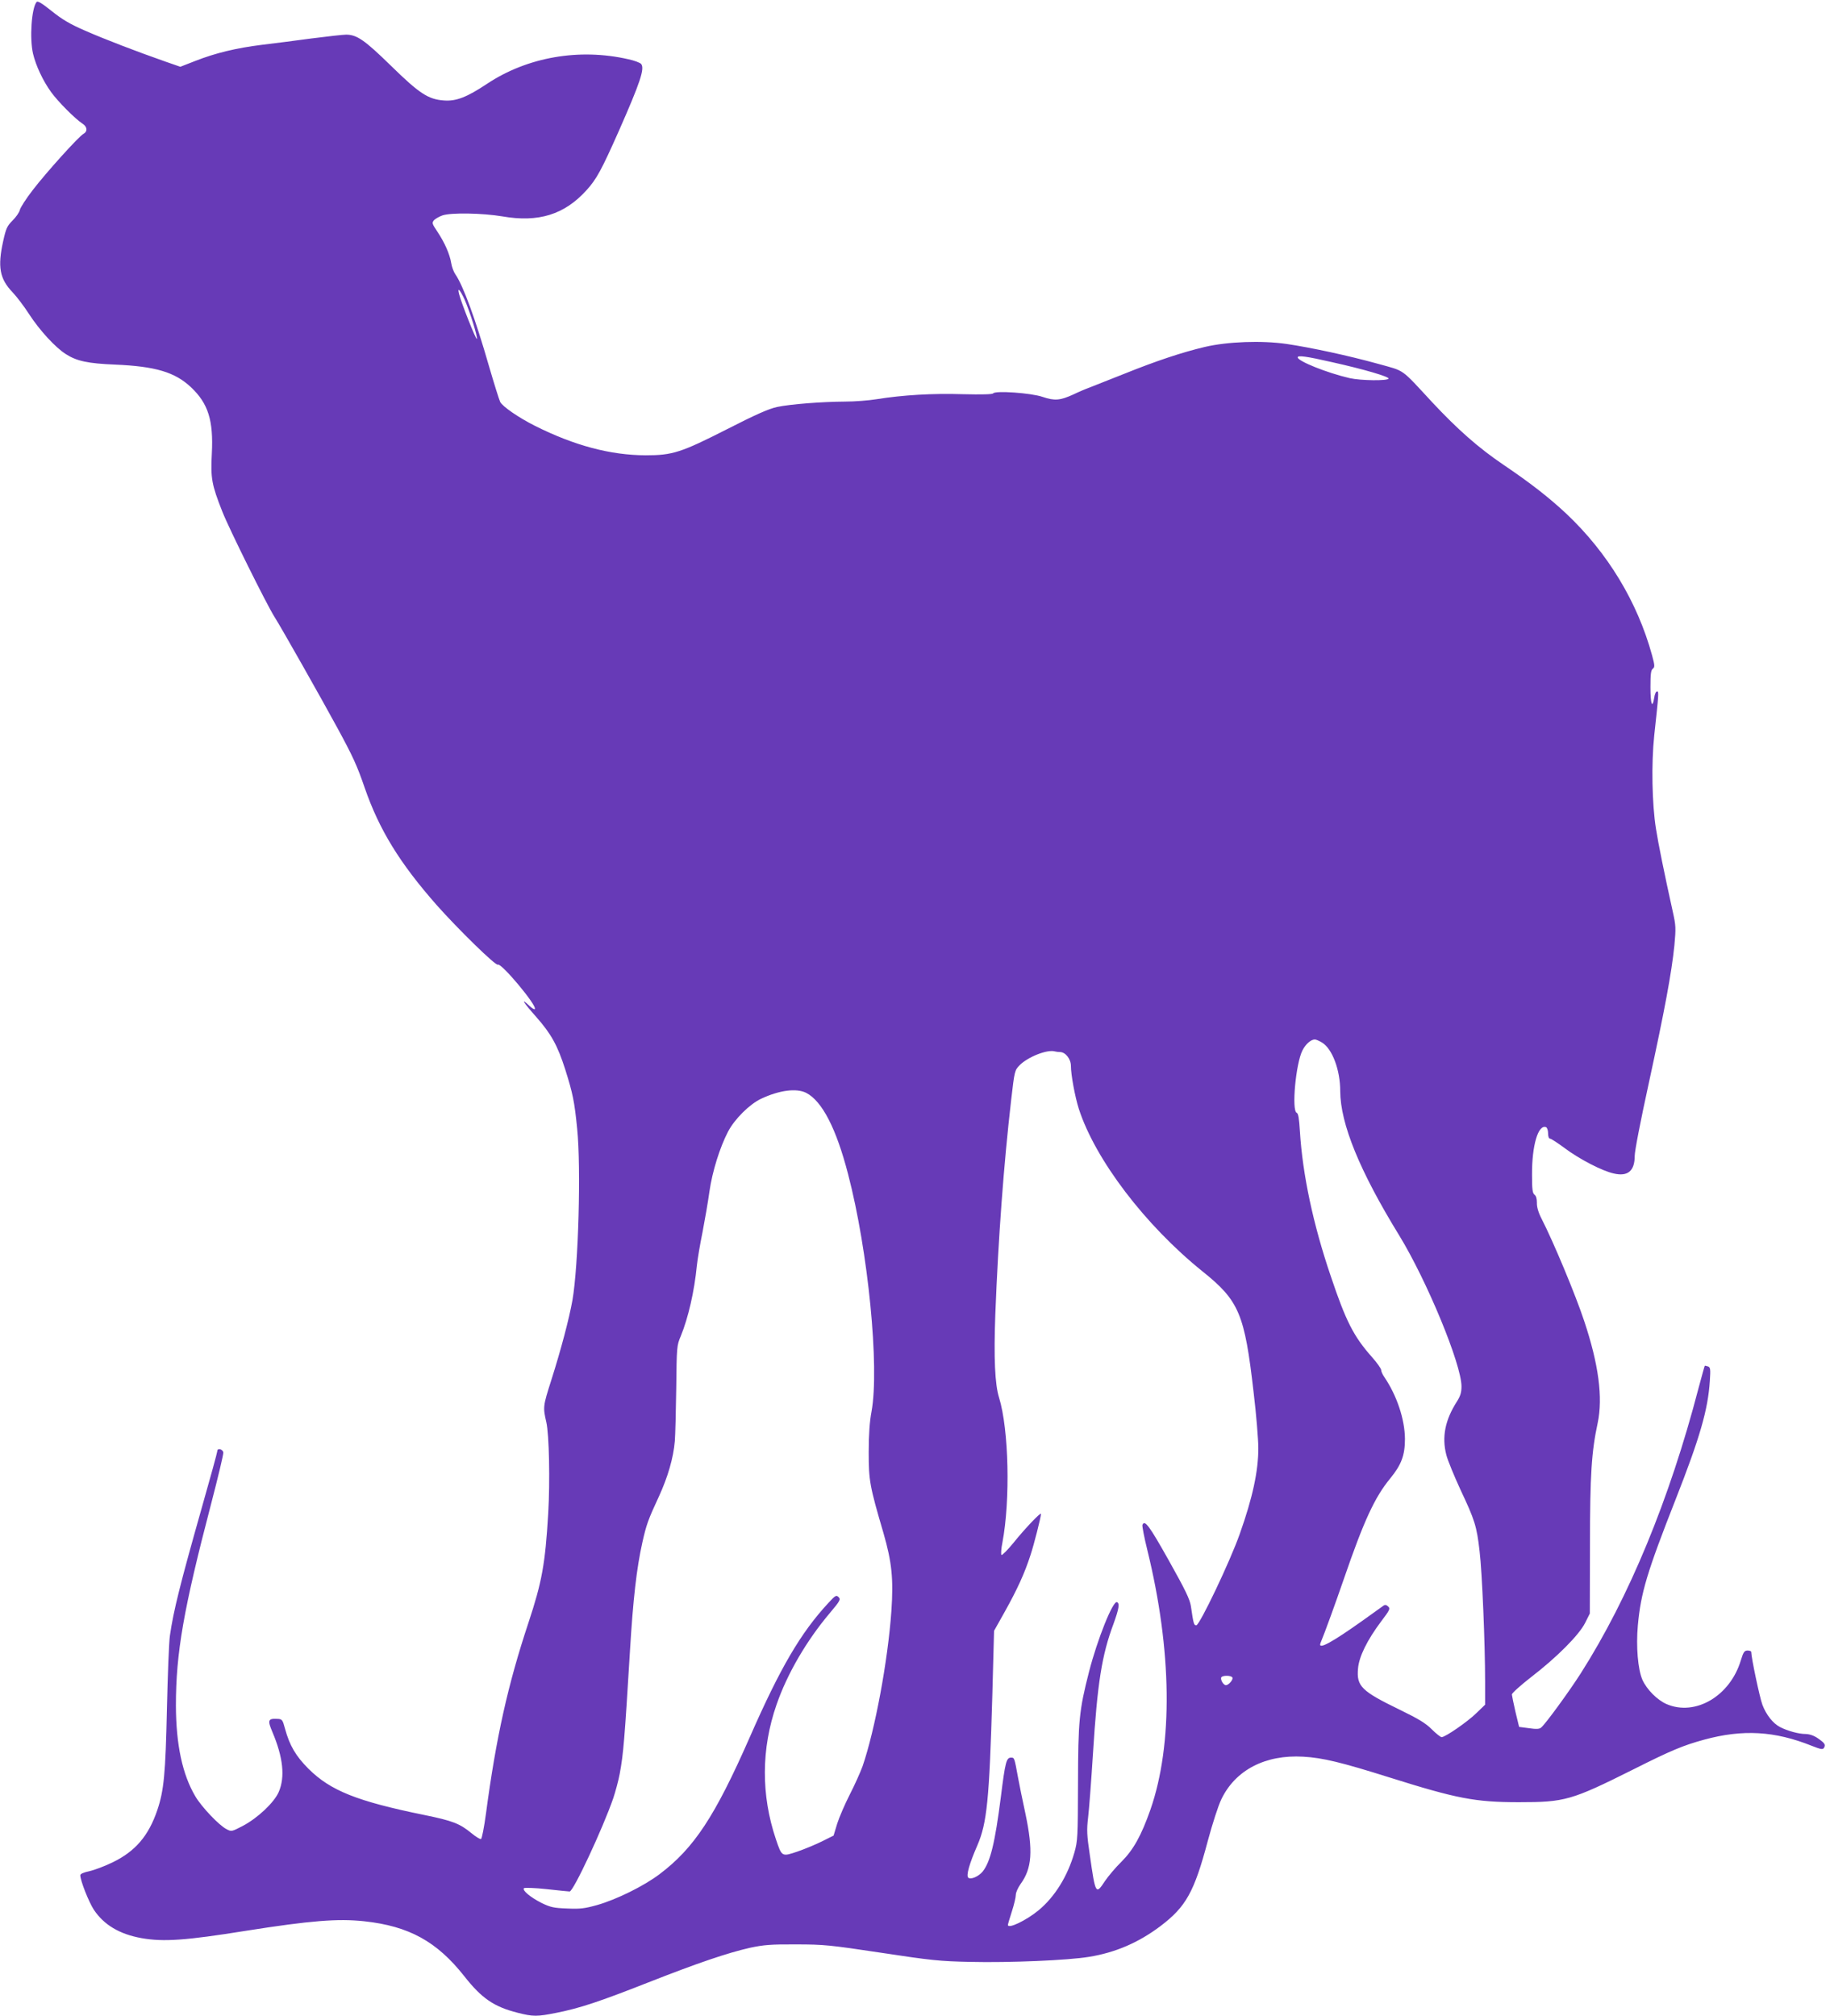
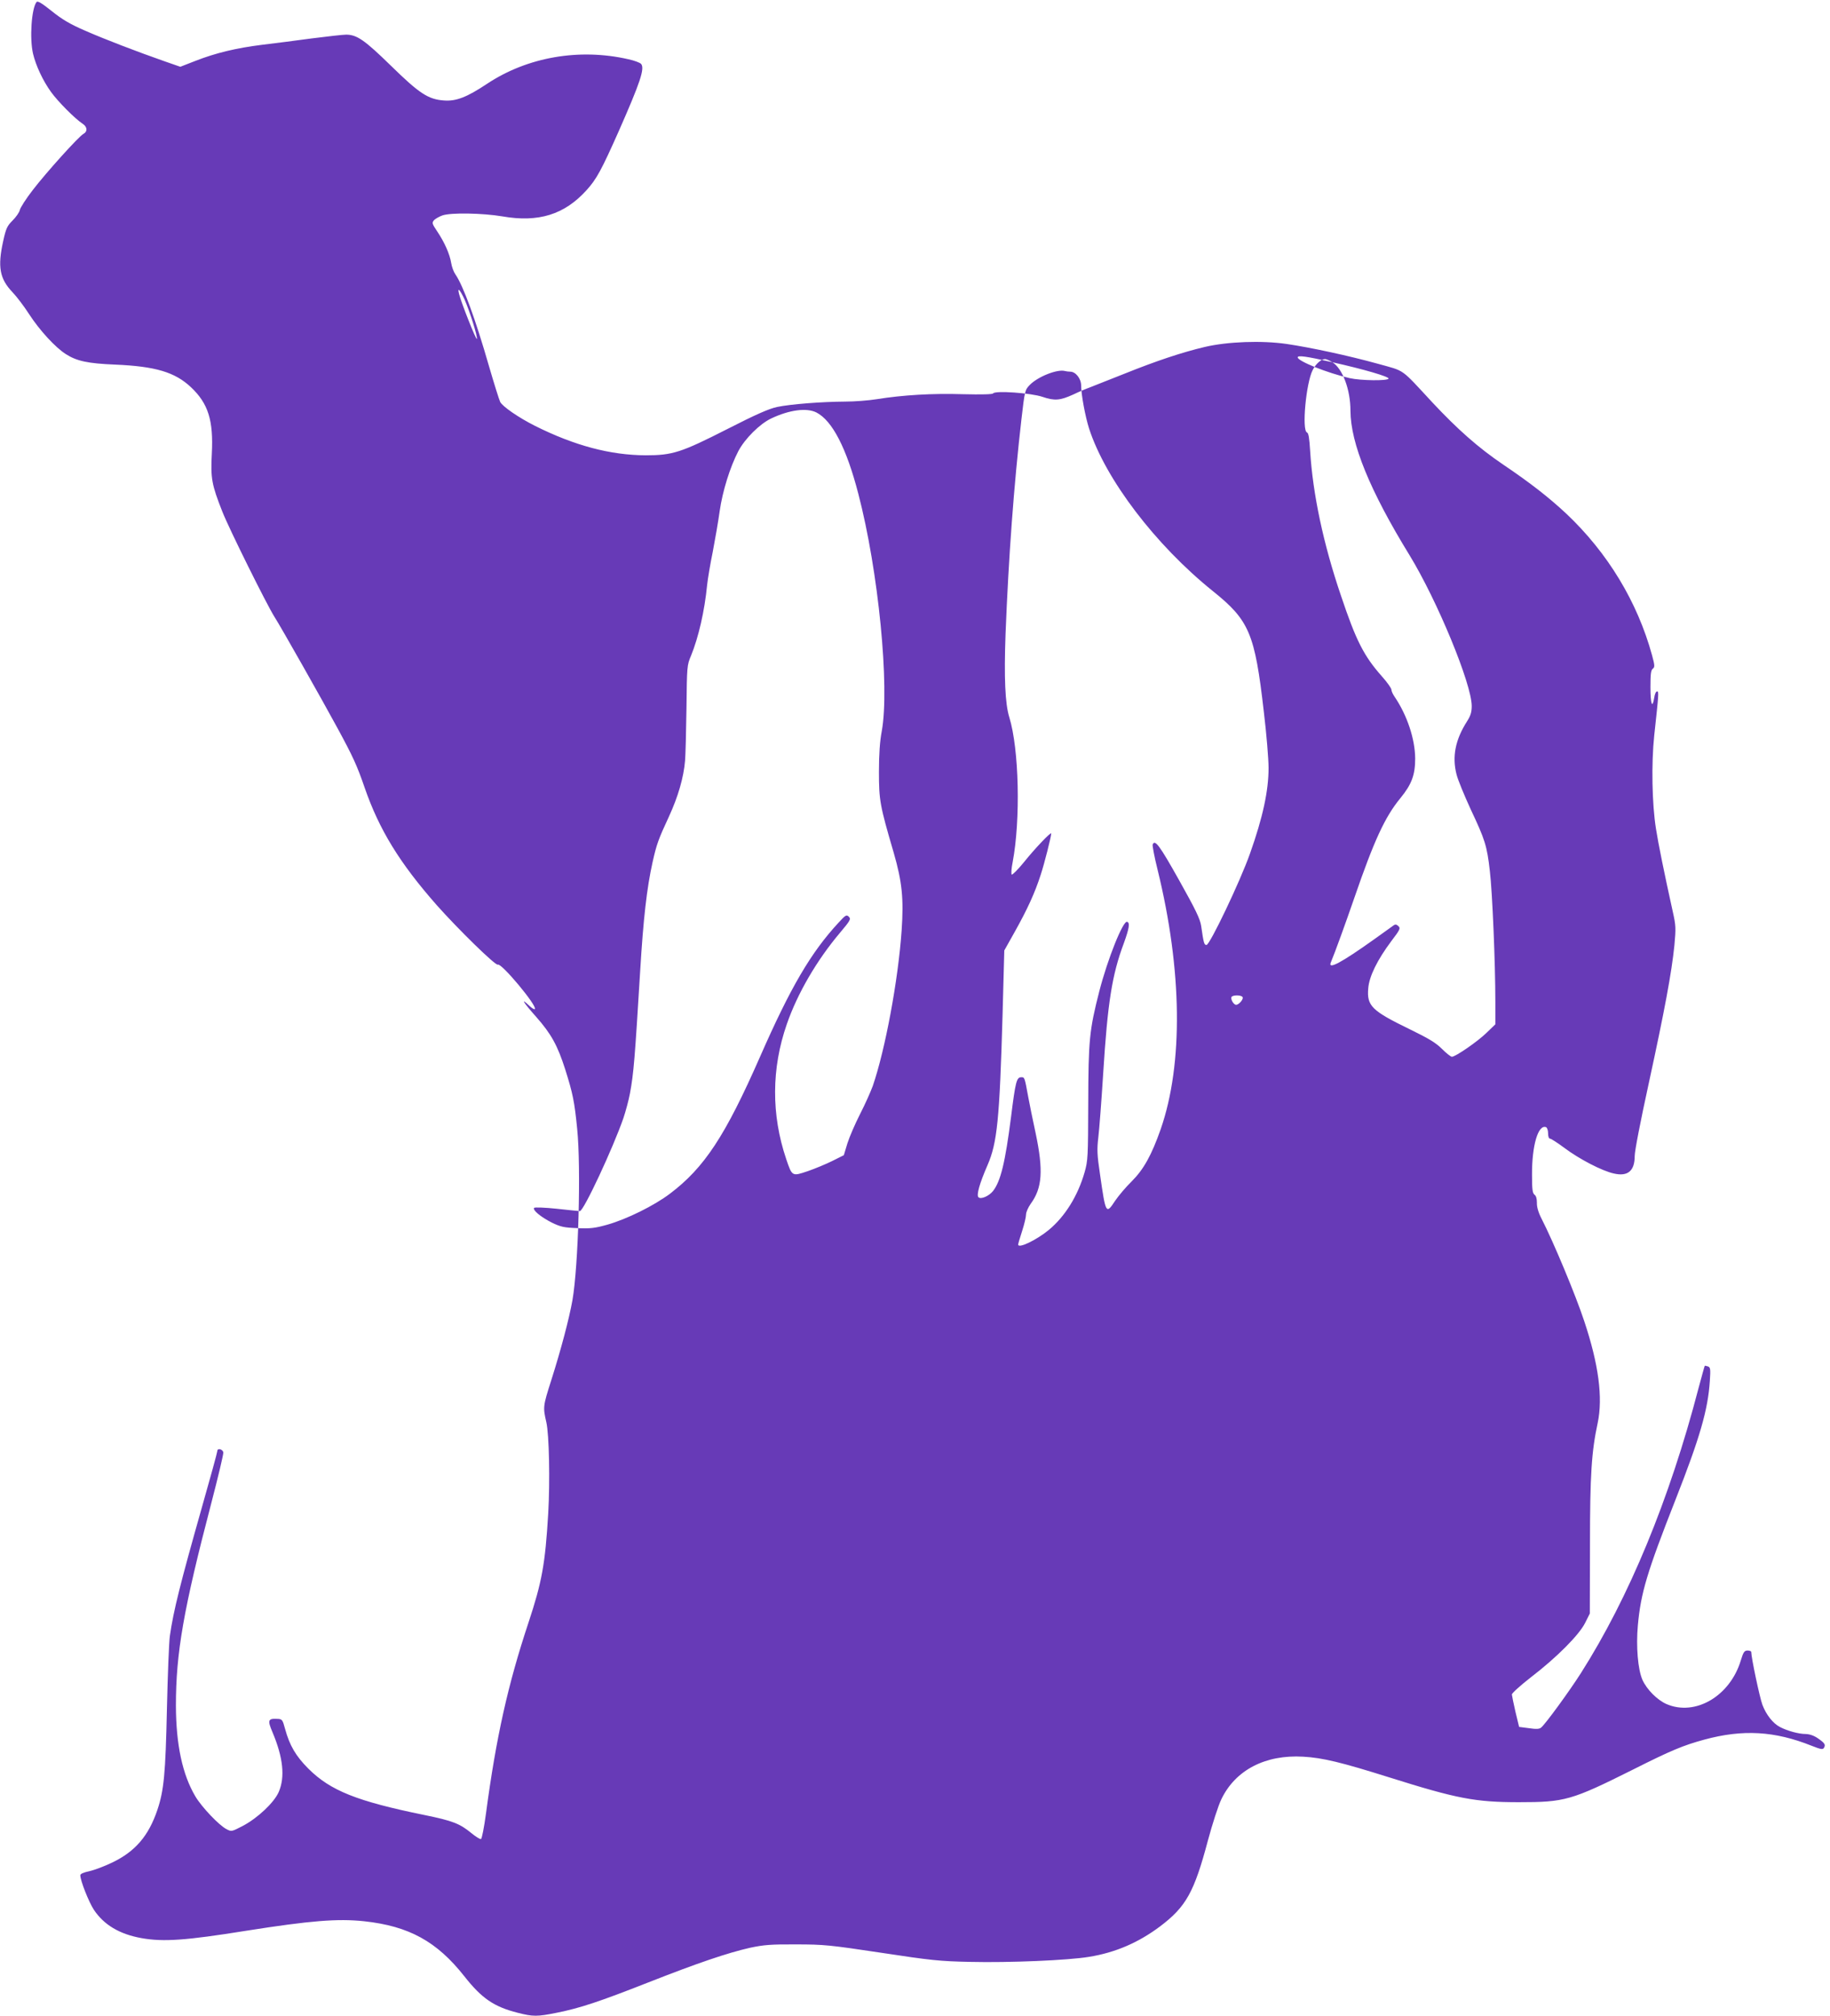
<svg xmlns="http://www.w3.org/2000/svg" version="1.0" width="1162pt" height="1280pt" viewBox="0 0 1162 1280" preserveAspectRatio="xMidYMid meet">
  <g transform="translate(0,1280) scale(0.1,-0.1)" fill="#673ab7" stroke="none">
-     <path d="M232 12787 c-32 -40 -45 -232 -22 -329 18 -75 62 -170 114 -242 43 -60 152 -170 201 -202 30 -20 32 -49 5 -64 -29 -15 -239 -248 -323 -358 -41 -53 -77 -109 -81 -125 -3 -15 -24 -45 -46 -67 -35 -35 -42 -50 -60 -132 -36 -163 -22 -238 59 -323 26 -27 74 -90 106 -140 67 -103 167 -212 234 -254 69 -44 140 -59 311 -66 258 -11 381 -48 483 -144 109 -103 143 -210 132 -422 -8 -156 -1 -196 67 -368 42 -107 282 -591 331 -668 40 -62 308 -536 401 -708 96 -177 123 -235 171 -375 93 -269 223 -480 458 -747 135 -152 374 -386 388 -378 21 14 253 -264 235 -282 -3 -4 -19 6 -34 20 -61 58 -39 22 43 -70 95 -108 135 -180 184 -333 48 -152 59 -205 76 -378 25 -246 8 -868 -30 -1087 -21 -118 -72 -312 -135 -510 -52 -163 -53 -170 -31 -265 18 -78 24 -375 12 -580 -19 -321 -40 -435 -125 -692 -131 -394 -206 -731 -270 -1212 -12 -89 -26 -161 -32 -163 -6 -2 -33 15 -60 37 -74 61 -119 79 -301 116 -426 87 -594 154 -734 293 -81 81 -120 148 -149 254 -16 59 -18 62 -51 63 -57 3 -61 -9 -29 -84 68 -161 81 -285 40 -380 -29 -67 -134 -166 -229 -216 -70 -36 -71 -37 -103 -20 -47 24 -157 140 -197 207 -83 140 -123 329 -124 577 0 335 48 610 224 1283 44 169 79 315 77 325 -4 21 -38 29 -38 9 0 -8 -45 -172 -100 -365 -135 -477 -178 -647 -201 -807 -6 -38 -14 -248 -19 -465 -9 -414 -19 -518 -61 -643 -56 -165 -140 -262 -284 -332 -49 -24 -116 -49 -147 -56 -38 -8 -58 -17 -58 -26 0 -34 54 -170 86 -219 64 -96 163 -155 302 -180 140 -25 281 -15 667 47 407 64 579 78 748 60 284 -31 461 -128 636 -350 110 -140 188 -193 338 -231 98 -25 124 -25 248 0 150 30 272 71 580 192 318 125 504 188 649 221 86 18 130 22 291 21 177 0 214 -4 540 -53 316 -48 371 -54 565 -58 248 -6 624 10 755 32 168 27 315 91 452 194 164 124 216 217 303 545 28 104 66 222 85 261 89 186 279 285 520 271 124 -7 243 -36 545 -131 432 -136 547 -158 825 -158 291 0 332 11 726 208 240 121 318 153 450 189 246 67 448 55 683 -39 56 -22 70 -25 77 -14 13 21 6 31 -37 61 -26 18 -52 27 -79 28 -44 0 -116 20 -162 44 -45 23 -88 78 -112 141 -17 45 -71 300 -71 336 0 5 -11 9 -23 9 -20 0 -27 -9 -43 -62 -68 -227 -289 -357 -472 -278 -59 26 -125 92 -153 154 -29 67 -41 211 -29 346 19 207 58 337 240 800 154 392 205 568 217 751 5 76 4 87 -12 93 -10 3 -19 5 -20 4 -2 -2 -19 -66 -40 -143 -184 -706 -441 -1328 -747 -1809 -72 -113 -224 -322 -252 -345 -11 -10 -31 -11 -78 -4 l-62 8 -23 95 c-12 52 -22 102 -23 111 0 8 55 58 122 110 164 126 304 267 343 344 l30 60 1 435 c0 446 10 594 49 775 34 161 6 373 -86 648 -53 161 -194 500 -271 650 -21 41 -30 75 -29 101 0 25 -5 43 -15 50 -13 10 -16 34 -16 127 -1 186 39 321 89 302 7 -3 13 -20 13 -39 0 -21 5 -34 13 -34 6 0 48 -27 91 -59 93 -70 239 -146 313 -162 89 -21 133 16 133 111 0 32 36 218 90 465 101 465 144 697 162 872 10 110 10 125 -11 218 -52 235 -92 432 -106 523 -25 157 -30 412 -11 592 29 267 30 280 18 280 -7 0 -15 -18 -18 -40 -12 -74 -24 -41 -24 66 0 84 3 109 15 118 13 10 13 20 -5 86 -93 339 -282 651 -545 899 -108 101 -228 195 -400 311 -158 107 -290 224 -450 395 -205 221 -170 196 -345 245 -188 52 -425 103 -580 126 -159 23 -375 15 -520 -19 -147 -35 -306 -88 -510 -170 -96 -38 -195 -77 -220 -87 -25 -9 -72 -29 -105 -45 -84 -38 -118 -41 -195 -15 -73 25 -302 41 -314 22 -4 -6 -71 -8 -193 -5 -192 6 -380 -5 -548 -32 -49 -8 -139 -15 -200 -15 -147 -1 -344 -16 -430 -34 -52 -11 -134 -47 -318 -141 -293 -149 -347 -166 -517 -166 -224 1 -451 61 -703 187 -105 53 -205 122 -221 152 -7 15 -39 117 -71 227 -87 303 -165 514 -214 584 -10 14 -22 46 -26 71 -9 56 -42 131 -89 201 -33 49 -34 54 -20 71 9 9 33 23 53 30 54 19 257 15 381 -6 229 -40 394 11 534 166 64 70 96 130 204 373 138 313 167 400 143 429 -7 8 -44 22 -82 30 -311 71 -640 14 -896 -156 -128 -85 -196 -112 -274 -106 -100 7 -156 44 -336 220 -168 164 -216 197 -284 198 -20 0 -119 -11 -220 -24 -101 -14 -245 -32 -319 -41 -159 -20 -290 -51 -420 -102 l-95 -37 -95 33 c-180 63 -381 140 -509 196 -99 43 -147 72 -213 125 -64 51 -89 66 -96 57z m2718 -1889 c33 -75 83 -234 78 -250 -4 -11 -99 229 -113 285 -12 47 5 29 35 -35z m5510 -398 c202 -45 361 -92 357 -104 -5 -15 -176 -13 -247 3 -143 33 -330 108 -330 132 0 14 54 7 220 -31z m-65 -4320 c65 -40 115 -174 115 -308 1 -207 123 -507 375 -917 176 -288 395 -818 395 -958 0 -39 -7 -61 -29 -96 -75 -117 -97 -225 -67 -340 9 -35 50 -134 90 -221 90 -191 103 -230 121 -390 16 -132 35 -585 35 -829 l0 -145 -55 -53 c-57 -56 -198 -153 -221 -153 -7 0 -35 22 -63 50 -39 39 -84 66 -203 124 -243 118 -275 149 -265 261 6 76 58 181 147 300 54 71 59 81 45 94 -11 11 -20 13 -30 6 -8 -6 -65 -46 -127 -91 -205 -146 -292 -193 -273 -146 29 70 93 247 150 412 125 363 194 513 292 632 72 88 94 148 94 252 -1 124 -51 274 -130 391 -12 17 -21 37 -21 46 0 9 -27 47 -60 84 -115 130 -164 226 -260 512 -112 329 -179 645 -196 920 -5 81 -10 113 -20 117 -34 13 -6 314 36 396 20 40 54 70 79 70 7 0 28 -9 46 -20z m-1664 -60 c34 0 69 -44 69 -88 0 -57 26 -196 50 -272 105 -324 422 -740 786 -1033 232 -186 267 -269 324 -767 17 -140 30 -301 30 -356 0 -145 -36 -313 -118 -544 -62 -176 -255 -580 -276 -580 -15 0 -18 10 -34 121 -7 45 -34 101 -141 292 -124 221 -153 260 -167 224 -2 -7 11 -78 31 -158 157 -638 164 -1235 20 -1649 -58 -165 -108 -255 -184 -331 -37 -36 -84 -92 -105 -123 -58 -88 -60 -86 -96 166 -19 127 -20 160 -11 236 6 49 20 232 31 407 28 448 56 626 131 826 34 94 40 130 21 136 -26 9 -124 -236 -177 -442 -63 -246 -69 -311 -70 -710 -1 -340 -2 -364 -23 -438 -43 -150 -124 -281 -228 -367 -78 -64 -194 -120 -194 -92 0 4 11 42 25 85 14 43 25 90 25 105 0 16 14 46 30 69 73 100 81 211 31 448 -18 83 -39 186 -47 230 -23 126 -23 125 -44 125 -30 0 -37 -27 -65 -251 -37 -289 -66 -410 -115 -472 -26 -32 -77 -54 -92 -39 -14 14 7 88 58 205 61 141 76 290 95 952 l11 410 69 123 c78 140 125 242 162 357 23 69 67 243 67 263 0 13 -104 -96 -172 -181 -39 -48 -75 -84 -79 -80 -4 4 -2 40 6 78 51 270 41 718 -21 920 -27 86 -34 253 -24 530 19 484 53 948 101 1364 21 181 22 185 53 217 52 53 176 102 224 88 8 -2 22 -4 33 -4z m-1612 -259 c101 -52 191 -226 266 -516 128 -489 200 -1226 149 -1507 -12 -63 -18 -146 -18 -258 0 -182 6 -215 94 -515 53 -184 64 -291 50 -494 -22 -315 -104 -756 -183 -986 -14 -38 -50 -119 -81 -179 -31 -61 -67 -144 -80 -185 l-23 -76 -72 -36 c-40 -20 -110 -49 -156 -65 -101 -34 -100 -35 -138 77 -95 281 -94 575 4 856 67 194 190 406 339 582 65 77 69 86 55 100 -15 15 -21 11 -66 -38 -175 -189 -305 -411 -498 -851 -221 -503 -354 -705 -573 -870 -99 -75 -273 -161 -396 -196 -79 -22 -108 -26 -191 -22 -85 3 -106 8 -162 35 -71 36 -125 81 -112 94 4 4 69 2 143 -6 74 -8 141 -15 147 -15 24 0 211 401 277 592 14 42 33 112 41 155 24 129 31 220 65 778 20 332 42 526 79 692 25 111 36 143 104 289 58 126 93 247 102 354 3 36 7 187 9 335 3 264 3 271 29 332 47 115 86 283 102 448 4 39 20 134 36 212 15 78 35 194 44 259 18 125 65 277 118 379 42 80 137 174 209 208 116 55 225 69 287 38z m2706 -3712 c8 -12 -23 -49 -41 -49 -16 0 -37 37 -29 50 8 13 62 13 70 -1z" />
+     <path d="M232 12787 c-32 -40 -45 -232 -22 -329 18 -75 62 -170 114 -242 43 -60 152 -170 201 -202 30 -20 32 -49 5 -64 -29 -15 -239 -248 -323 -358 -41 -53 -77 -109 -81 -125 -3 -15 -24 -45 -46 -67 -35 -35 -42 -50 -60 -132 -36 -163 -22 -238 59 -323 26 -27 74 -90 106 -140 67 -103 167 -212 234 -254 69 -44 140 -59 311 -66 258 -11 381 -48 483 -144 109 -103 143 -210 132 -422 -8 -156 -1 -196 67 -368 42 -107 282 -591 331 -668 40 -62 308 -536 401 -708 96 -177 123 -235 171 -375 93 -269 223 -480 458 -747 135 -152 374 -386 388 -378 21 14 253 -264 235 -282 -3 -4 -19 6 -34 20 -61 58 -39 22 43 -70 95 -108 135 -180 184 -333 48 -152 59 -205 76 -378 25 -246 8 -868 -30 -1087 -21 -118 -72 -312 -135 -510 -52 -163 -53 -170 -31 -265 18 -78 24 -375 12 -580 -19 -321 -40 -435 -125 -692 -131 -394 -206 -731 -270 -1212 -12 -89 -26 -161 -32 -163 -6 -2 -33 15 -60 37 -74 61 -119 79 -301 116 -426 87 -594 154 -734 293 -81 81 -120 148 -149 254 -16 59 -18 62 -51 63 -57 3 -61 -9 -29 -84 68 -161 81 -285 40 -380 -29 -67 -134 -166 -229 -216 -70 -36 -71 -37 -103 -20 -47 24 -157 140 -197 207 -83 140 -123 329 -124 577 0 335 48 610 224 1283 44 169 79 315 77 325 -4 21 -38 29 -38 9 0 -8 -45 -172 -100 -365 -135 -477 -178 -647 -201 -807 -6 -38 -14 -248 -19 -465 -9 -414 -19 -518 -61 -643 -56 -165 -140 -262 -284 -332 -49 -24 -116 -49 -147 -56 -38 -8 -58 -17 -58 -26 0 -34 54 -170 86 -219 64 -96 163 -155 302 -180 140 -25 281 -15 667 47 407 64 579 78 748 60 284 -31 461 -128 636 -350 110 -140 188 -193 338 -231 98 -25 124 -25 248 0 150 30 272 71 580 192 318 125 504 188 649 221 86 18 130 22 291 21 177 0 214 -4 540 -53 316 -48 371 -54 565 -58 248 -6 624 10 755 32 168 27 315 91 452 194 164 124 216 217 303 545 28 104 66 222 85 261 89 186 279 285 520 271 124 -7 243 -36 545 -131 432 -136 547 -158 825 -158 291 0 332 11 726 208 240 121 318 153 450 189 246 67 448 55 683 -39 56 -22 70 -25 77 -14 13 21 6 31 -37 61 -26 18 -52 27 -79 28 -44 0 -116 20 -162 44 -45 23 -88 78 -112 141 -17 45 -71 300 -71 336 0 5 -11 9 -23 9 -20 0 -27 -9 -43 -62 -68 -227 -289 -357 -472 -278 -59 26 -125 92 -153 154 -29 67 -41 211 -29 346 19 207 58 337 240 800 154 392 205 568 217 751 5 76 4 87 -12 93 -10 3 -19 5 -20 4 -2 -2 -19 -66 -40 -143 -184 -706 -441 -1328 -747 -1809 -72 -113 -224 -322 -252 -345 -11 -10 -31 -11 -78 -4 l-62 8 -23 95 c-12 52 -22 102 -23 111 0 8 55 58 122 110 164 126 304 267 343 344 l30 60 1 435 c0 446 10 594 49 775 34 161 6 373 -86 648 -53 161 -194 500 -271 650 -21 41 -30 75 -29 101 0 25 -5 43 -15 50 -13 10 -16 34 -16 127 -1 186 39 321 89 302 7 -3 13 -20 13 -39 0 -21 5 -34 13 -34 6 0 48 -27 91 -59 93 -70 239 -146 313 -162 89 -21 133 16 133 111 0 32 36 218 90 465 101 465 144 697 162 872 10 110 10 125 -11 218 -52 235 -92 432 -106 523 -25 157 -30 412 -11 592 29 267 30 280 18 280 -7 0 -15 -18 -18 -40 -12 -74 -24 -41 -24 66 0 84 3 109 15 118 13 10 13 20 -5 86 -93 339 -282 651 -545 899 -108 101 -228 195 -400 311 -158 107 -290 224 -450 395 -205 221 -170 196 -345 245 -188 52 -425 103 -580 126 -159 23 -375 15 -520 -19 -147 -35 -306 -88 -510 -170 -96 -38 -195 -77 -220 -87 -25 -9 -72 -29 -105 -45 -84 -38 -118 -41 -195 -15 -73 25 -302 41 -314 22 -4 -6 -71 -8 -193 -5 -192 6 -380 -5 -548 -32 -49 -8 -139 -15 -200 -15 -147 -1 -344 -16 -430 -34 -52 -11 -134 -47 -318 -141 -293 -149 -347 -166 -517 -166 -224 1 -451 61 -703 187 -105 53 -205 122 -221 152 -7 15 -39 117 -71 227 -87 303 -165 514 -214 584 -10 14 -22 46 -26 71 -9 56 -42 131 -89 201 -33 49 -34 54 -20 71 9 9 33 23 53 30 54 19 257 15 381 -6 229 -40 394 11 534 166 64 70 96 130 204 373 138 313 167 400 143 429 -7 8 -44 22 -82 30 -311 71 -640 14 -896 -156 -128 -85 -196 -112 -274 -106 -100 7 -156 44 -336 220 -168 164 -216 197 -284 198 -20 0 -119 -11 -220 -24 -101 -14 -245 -32 -319 -41 -159 -20 -290 -51 -420 -102 l-95 -37 -95 33 c-180 63 -381 140 -509 196 -99 43 -147 72 -213 125 -64 51 -89 66 -96 57z m2718 -1889 c33 -75 83 -234 78 -250 -4 -11 -99 229 -113 285 -12 47 5 29 35 -35z m5510 -398 c202 -45 361 -92 357 -104 -5 -15 -176 -13 -247 3 -143 33 -330 108 -330 132 0 14 54 7 220 -31z c65 -40 115 -174 115 -308 1 -207 123 -507 375 -917 176 -288 395 -818 395 -958 0 -39 -7 -61 -29 -96 -75 -117 -97 -225 -67 -340 9 -35 50 -134 90 -221 90 -191 103 -230 121 -390 16 -132 35 -585 35 -829 l0 -145 -55 -53 c-57 -56 -198 -153 -221 -153 -7 0 -35 22 -63 50 -39 39 -84 66 -203 124 -243 118 -275 149 -265 261 6 76 58 181 147 300 54 71 59 81 45 94 -11 11 -20 13 -30 6 -8 -6 -65 -46 -127 -91 -205 -146 -292 -193 -273 -146 29 70 93 247 150 412 125 363 194 513 292 632 72 88 94 148 94 252 -1 124 -51 274 -130 391 -12 17 -21 37 -21 46 0 9 -27 47 -60 84 -115 130 -164 226 -260 512 -112 329 -179 645 -196 920 -5 81 -10 113 -20 117 -34 13 -6 314 36 396 20 40 54 70 79 70 7 0 28 -9 46 -20z m-1664 -60 c34 0 69 -44 69 -88 0 -57 26 -196 50 -272 105 -324 422 -740 786 -1033 232 -186 267 -269 324 -767 17 -140 30 -301 30 -356 0 -145 -36 -313 -118 -544 -62 -176 -255 -580 -276 -580 -15 0 -18 10 -34 121 -7 45 -34 101 -141 292 -124 221 -153 260 -167 224 -2 -7 11 -78 31 -158 157 -638 164 -1235 20 -1649 -58 -165 -108 -255 -184 -331 -37 -36 -84 -92 -105 -123 -58 -88 -60 -86 -96 166 -19 127 -20 160 -11 236 6 49 20 232 31 407 28 448 56 626 131 826 34 94 40 130 21 136 -26 9 -124 -236 -177 -442 -63 -246 -69 -311 -70 -710 -1 -340 -2 -364 -23 -438 -43 -150 -124 -281 -228 -367 -78 -64 -194 -120 -194 -92 0 4 11 42 25 85 14 43 25 90 25 105 0 16 14 46 30 69 73 100 81 211 31 448 -18 83 -39 186 -47 230 -23 126 -23 125 -44 125 -30 0 -37 -27 -65 -251 -37 -289 -66 -410 -115 -472 -26 -32 -77 -54 -92 -39 -14 14 7 88 58 205 61 141 76 290 95 952 l11 410 69 123 c78 140 125 242 162 357 23 69 67 243 67 263 0 13 -104 -96 -172 -181 -39 -48 -75 -84 -79 -80 -4 4 -2 40 6 78 51 270 41 718 -21 920 -27 86 -34 253 -24 530 19 484 53 948 101 1364 21 181 22 185 53 217 52 53 176 102 224 88 8 -2 22 -4 33 -4z m-1612 -259 c101 -52 191 -226 266 -516 128 -489 200 -1226 149 -1507 -12 -63 -18 -146 -18 -258 0 -182 6 -215 94 -515 53 -184 64 -291 50 -494 -22 -315 -104 -756 -183 -986 -14 -38 -50 -119 -81 -179 -31 -61 -67 -144 -80 -185 l-23 -76 -72 -36 c-40 -20 -110 -49 -156 -65 -101 -34 -100 -35 -138 77 -95 281 -94 575 4 856 67 194 190 406 339 582 65 77 69 86 55 100 -15 15 -21 11 -66 -38 -175 -189 -305 -411 -498 -851 -221 -503 -354 -705 -573 -870 -99 -75 -273 -161 -396 -196 -79 -22 -108 -26 -191 -22 -85 3 -106 8 -162 35 -71 36 -125 81 -112 94 4 4 69 2 143 -6 74 -8 141 -15 147 -15 24 0 211 401 277 592 14 42 33 112 41 155 24 129 31 220 65 778 20 332 42 526 79 692 25 111 36 143 104 289 58 126 93 247 102 354 3 36 7 187 9 335 3 264 3 271 29 332 47 115 86 283 102 448 4 39 20 134 36 212 15 78 35 194 44 259 18 125 65 277 118 379 42 80 137 174 209 208 116 55 225 69 287 38z m2706 -3712 c8 -12 -23 -49 -41 -49 -16 0 -37 37 -29 50 8 13 62 13 70 -1z" />
  </g>
</svg>